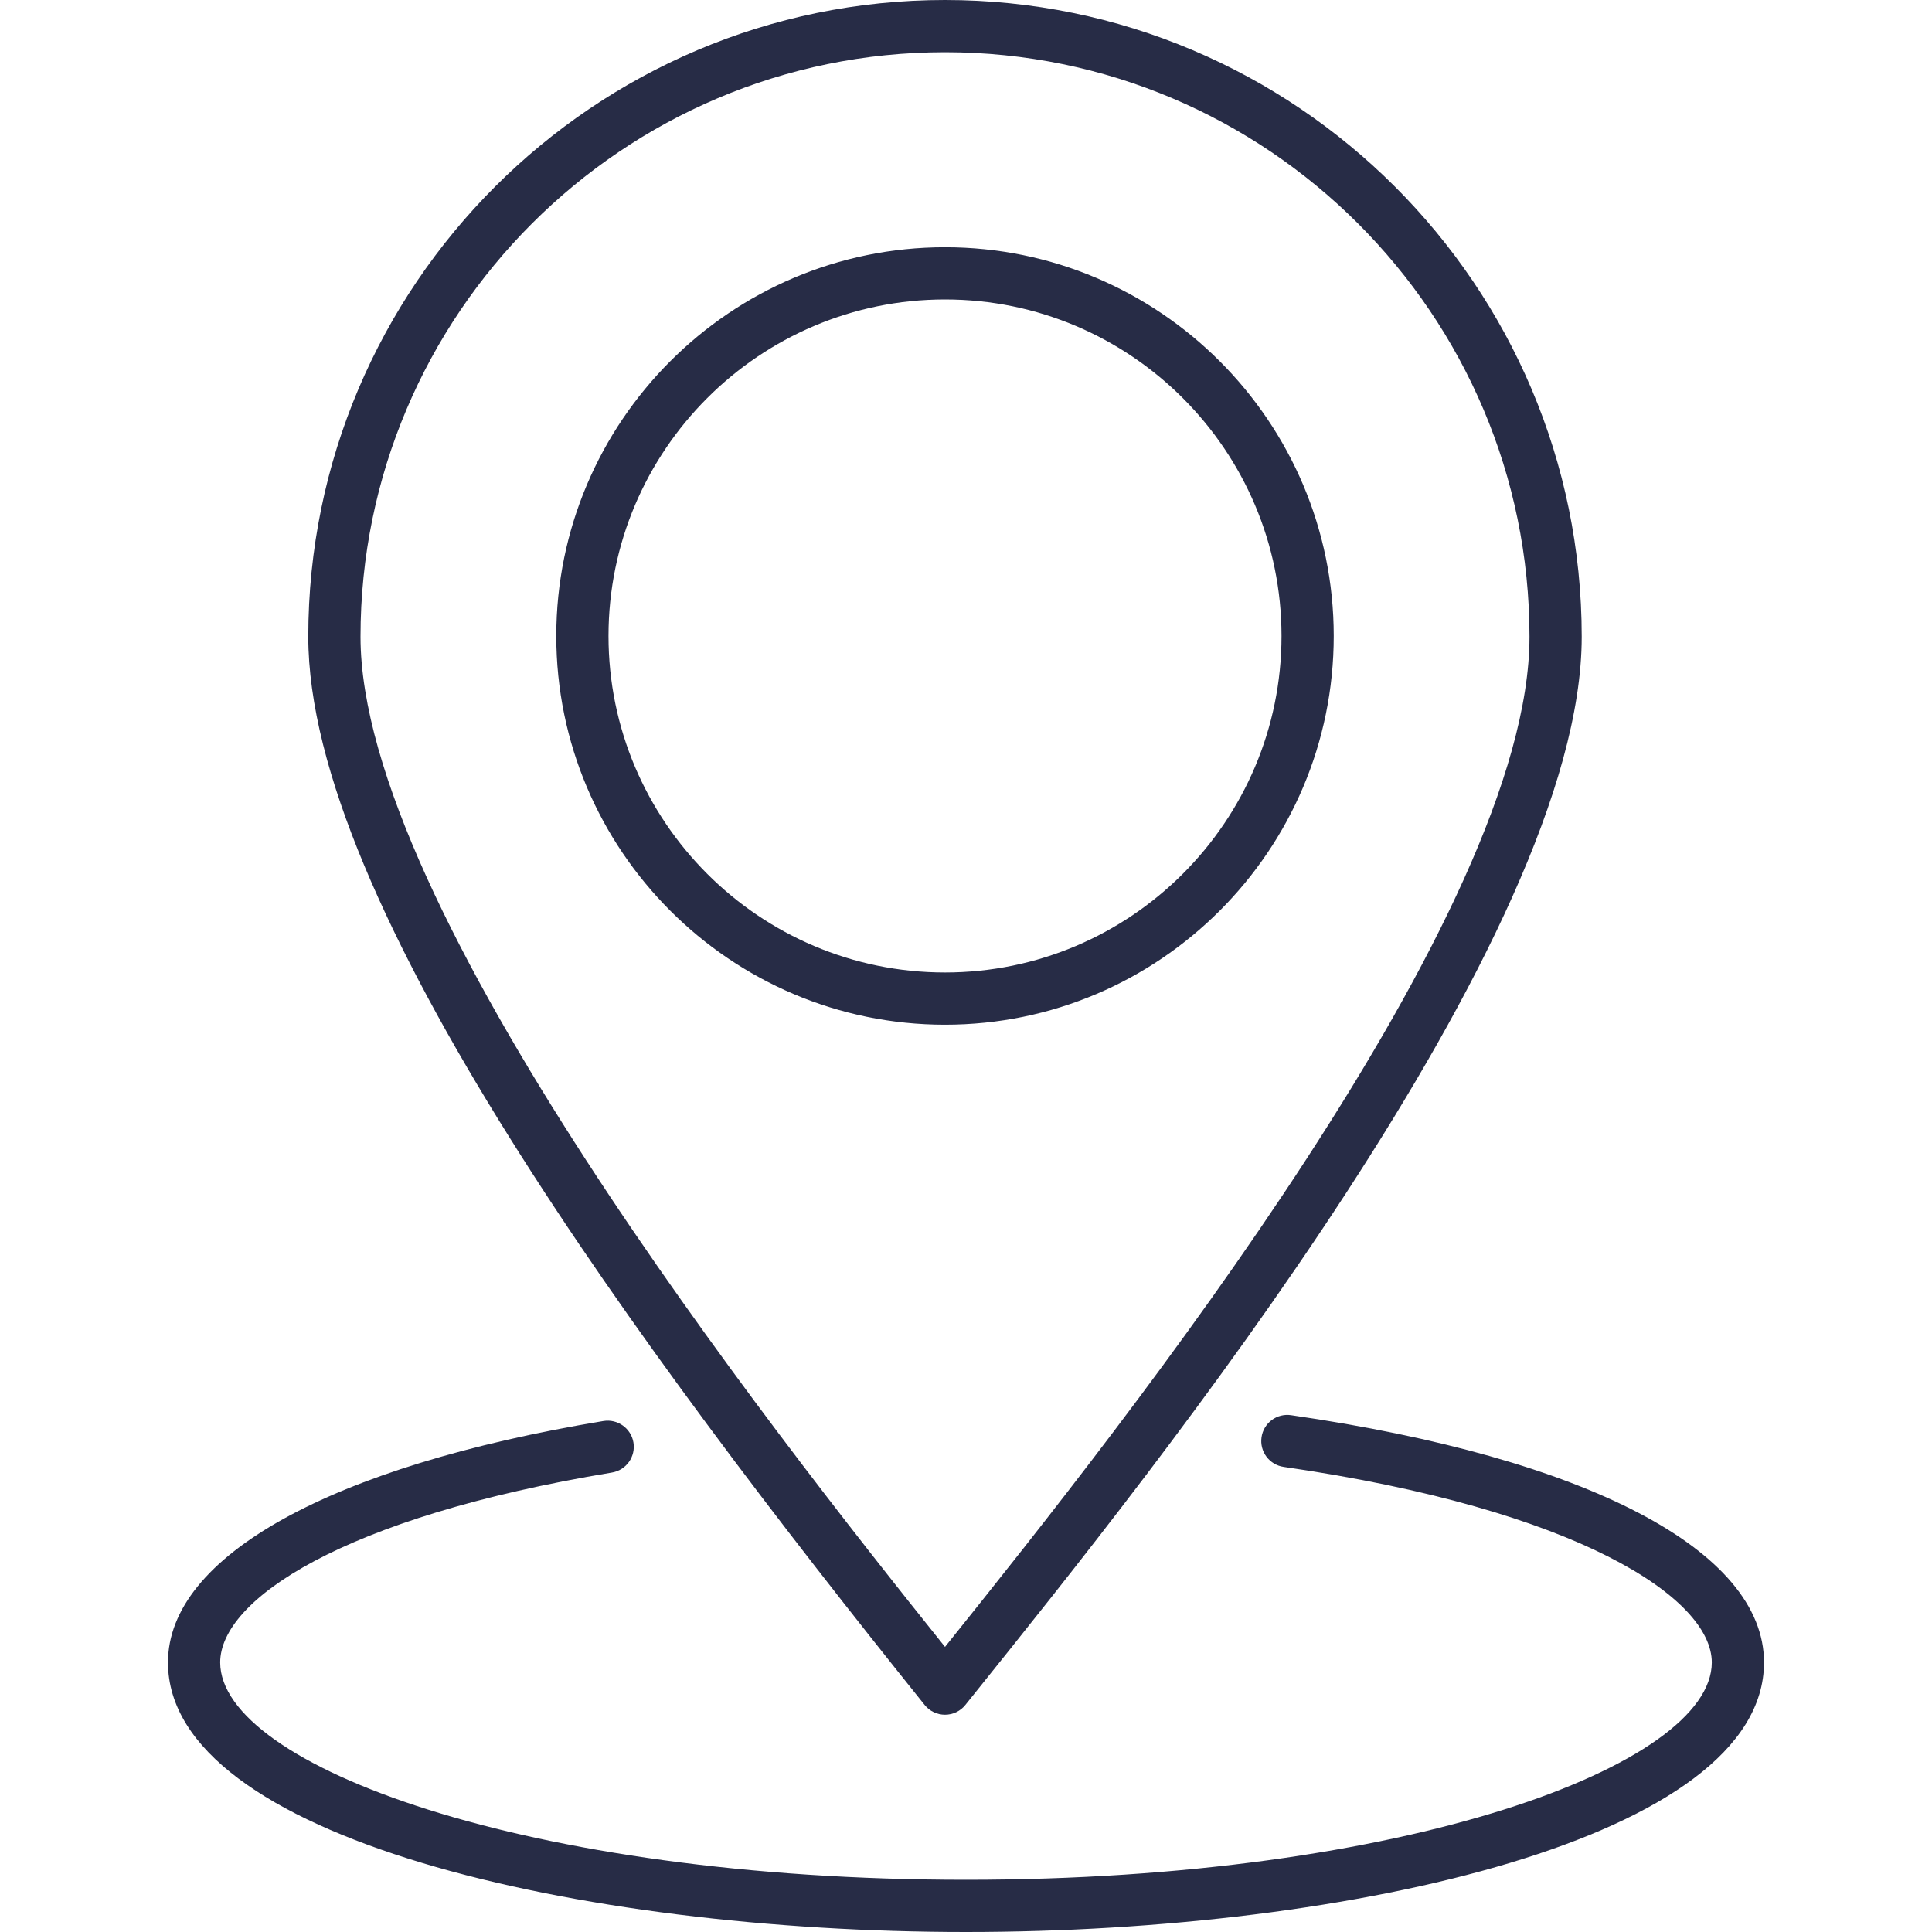
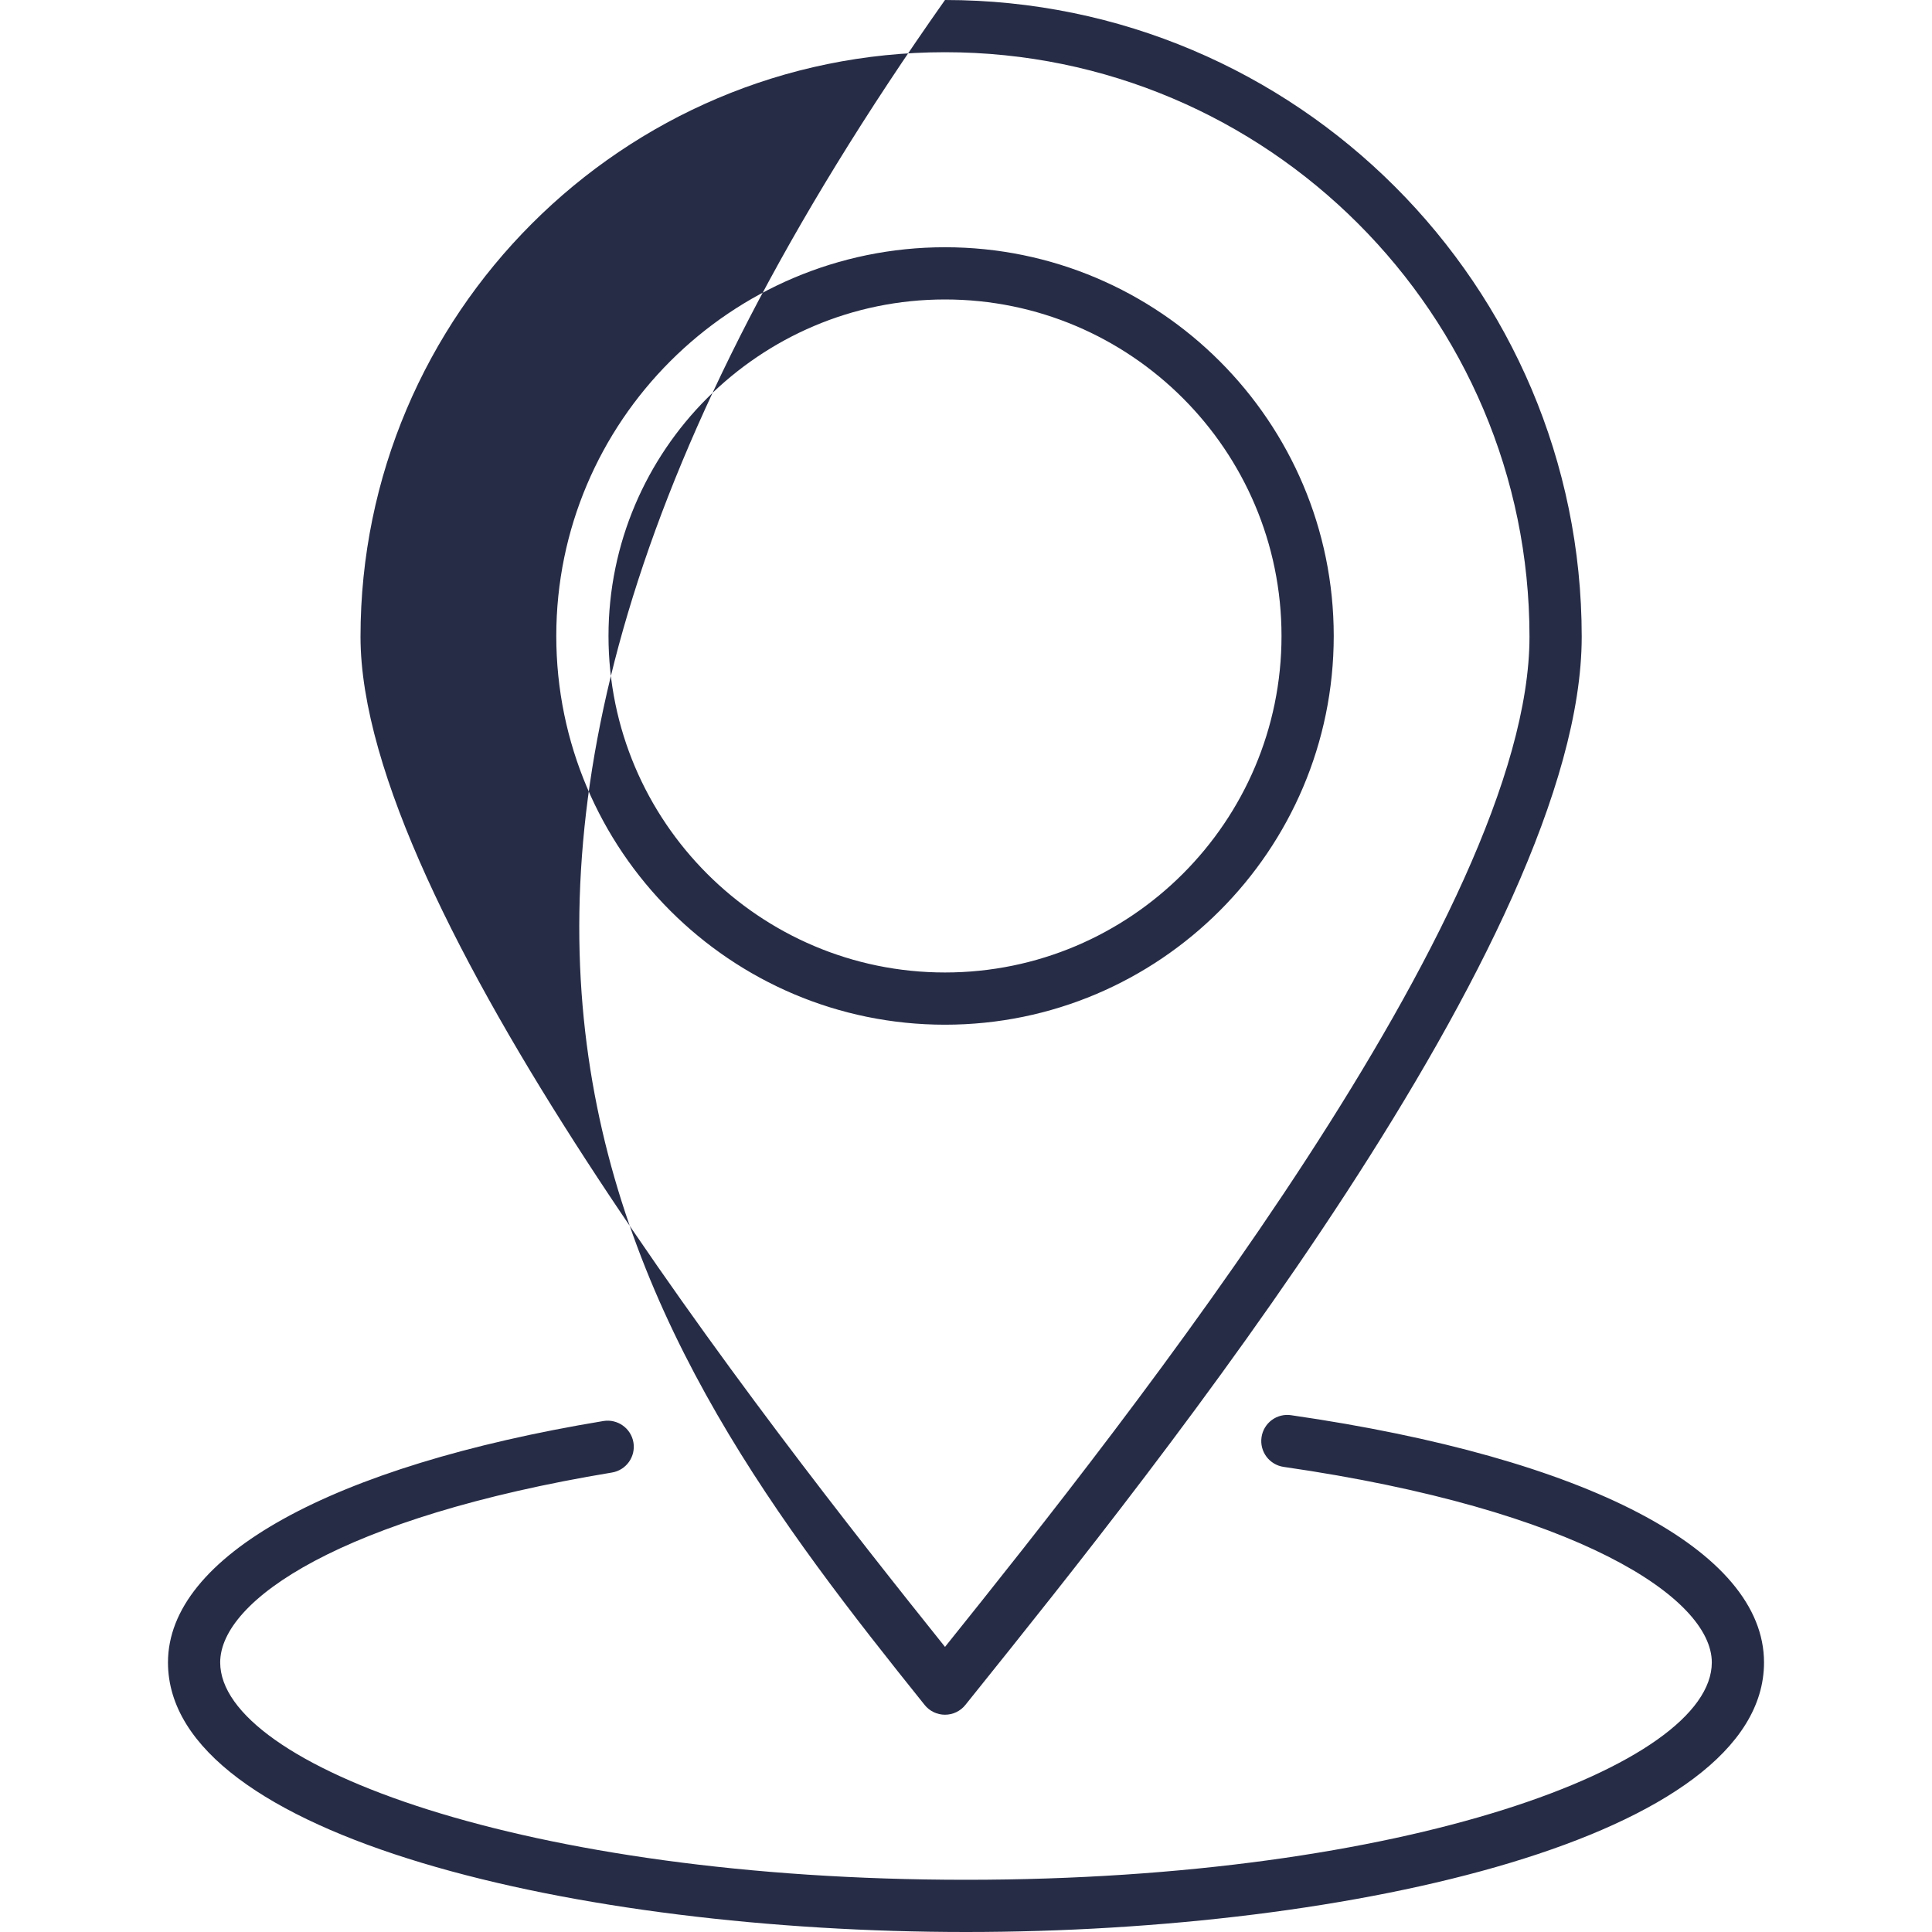
<svg xmlns="http://www.w3.org/2000/svg" width="262" height="262" viewBox="0 0 262 262" fill="none">
-   <path d="M128.152 232.535C128.682 232.535 129.206 232.416 129.684 232.187C130.162 231.957 130.582 231.623 130.914 231.209L132.138 229.683C156.783 198.978 214.497 127.07 214.497 86.346C214.497 38.735 175.763 0 128.152 0C80.542 0 41.807 38.735 41.807 86.345C41.807 122.401 86.477 182.703 125.391 231.209C125.722 231.623 126.142 231.957 126.62 232.186C127.098 232.416 127.622 232.535 128.152 232.535ZM128.152 7.081C171.858 7.081 207.415 42.639 207.415 86.346C207.415 123.791 153.106 192.23 128.154 223.336C103.965 193.131 48.889 123.061 48.889 86.346C48.889 42.639 84.446 7.081 128.152 7.081ZM180.869 86.246C180.869 57.178 157.221 33.529 128.152 33.529C99.086 33.529 75.438 57.178 75.438 86.246C75.438 115.313 99.086 138.961 128.152 138.961C157.221 138.96 180.869 115.313 180.869 86.246ZM128.152 131.879C102.991 131.879 82.519 111.408 82.519 86.245C82.519 61.082 102.991 40.61 128.152 40.61C153.317 40.61 173.787 61.082 173.787 86.245C173.787 111.408 153.316 131.879 128.152 131.879ZM239.22 225.445C239.22 249.189 183.464 262 131.001 262C78.538 262 22.78 249.189 22.78 225.445C22.78 211.068 44.855 198.828 81.83 192.705C83.748 192.392 85.582 193.689 85.901 195.619C85.977 196.078 85.962 196.547 85.857 197C85.751 197.453 85.558 197.881 85.287 198.259C85.017 198.637 84.674 198.958 84.28 199.204C83.885 199.45 83.446 199.615 82.987 199.691C46.288 205.768 29.86 217.006 29.86 225.445C29.86 239.386 71.397 254.919 131.001 254.919C190.602 254.919 232.139 239.386 232.139 225.445C232.139 216.717 213.969 204.694 174.073 198.925C173.144 198.79 172.306 198.292 171.744 197.54C171.182 196.787 170.942 195.843 171.076 194.914C171.141 194.453 171.296 194.009 171.533 193.609C171.771 193.208 172.085 192.858 172.457 192.58C172.83 192.301 173.255 192.099 173.706 191.985C174.157 191.872 174.627 191.848 175.087 191.917C215.246 197.725 239.22 210.259 239.22 225.445Z" fill="#272C46" />
+   <path d="M128.152 232.535C128.682 232.535 129.206 232.416 129.684 232.187C130.162 231.957 130.582 231.623 130.914 231.209L132.138 229.683C156.783 198.978 214.497 127.07 214.497 86.346C214.497 38.735 175.763 0 128.152 0C41.807 122.401 86.477 182.703 125.391 231.209C125.722 231.623 126.142 231.957 126.62 232.186C127.098 232.416 127.622 232.535 128.152 232.535ZM128.152 7.081C171.858 7.081 207.415 42.639 207.415 86.346C207.415 123.791 153.106 192.23 128.154 223.336C103.965 193.131 48.889 123.061 48.889 86.346C48.889 42.639 84.446 7.081 128.152 7.081ZM180.869 86.246C180.869 57.178 157.221 33.529 128.152 33.529C99.086 33.529 75.438 57.178 75.438 86.246C75.438 115.313 99.086 138.961 128.152 138.961C157.221 138.96 180.869 115.313 180.869 86.246ZM128.152 131.879C102.991 131.879 82.519 111.408 82.519 86.245C82.519 61.082 102.991 40.61 128.152 40.61C153.317 40.61 173.787 61.082 173.787 86.245C173.787 111.408 153.316 131.879 128.152 131.879ZM239.22 225.445C239.22 249.189 183.464 262 131.001 262C78.538 262 22.78 249.189 22.78 225.445C22.78 211.068 44.855 198.828 81.83 192.705C83.748 192.392 85.582 193.689 85.901 195.619C85.977 196.078 85.962 196.547 85.857 197C85.751 197.453 85.558 197.881 85.287 198.259C85.017 198.637 84.674 198.958 84.28 199.204C83.885 199.45 83.446 199.615 82.987 199.691C46.288 205.768 29.86 217.006 29.86 225.445C29.86 239.386 71.397 254.919 131.001 254.919C190.602 254.919 232.139 239.386 232.139 225.445C232.139 216.717 213.969 204.694 174.073 198.925C173.144 198.79 172.306 198.292 171.744 197.54C171.182 196.787 170.942 195.843 171.076 194.914C171.141 194.453 171.296 194.009 171.533 193.609C171.771 193.208 172.085 192.858 172.457 192.58C172.83 192.301 173.255 192.099 173.706 191.985C174.157 191.872 174.627 191.848 175.087 191.917C215.246 197.725 239.22 210.259 239.22 225.445Z" fill="#272C46" />
</svg>